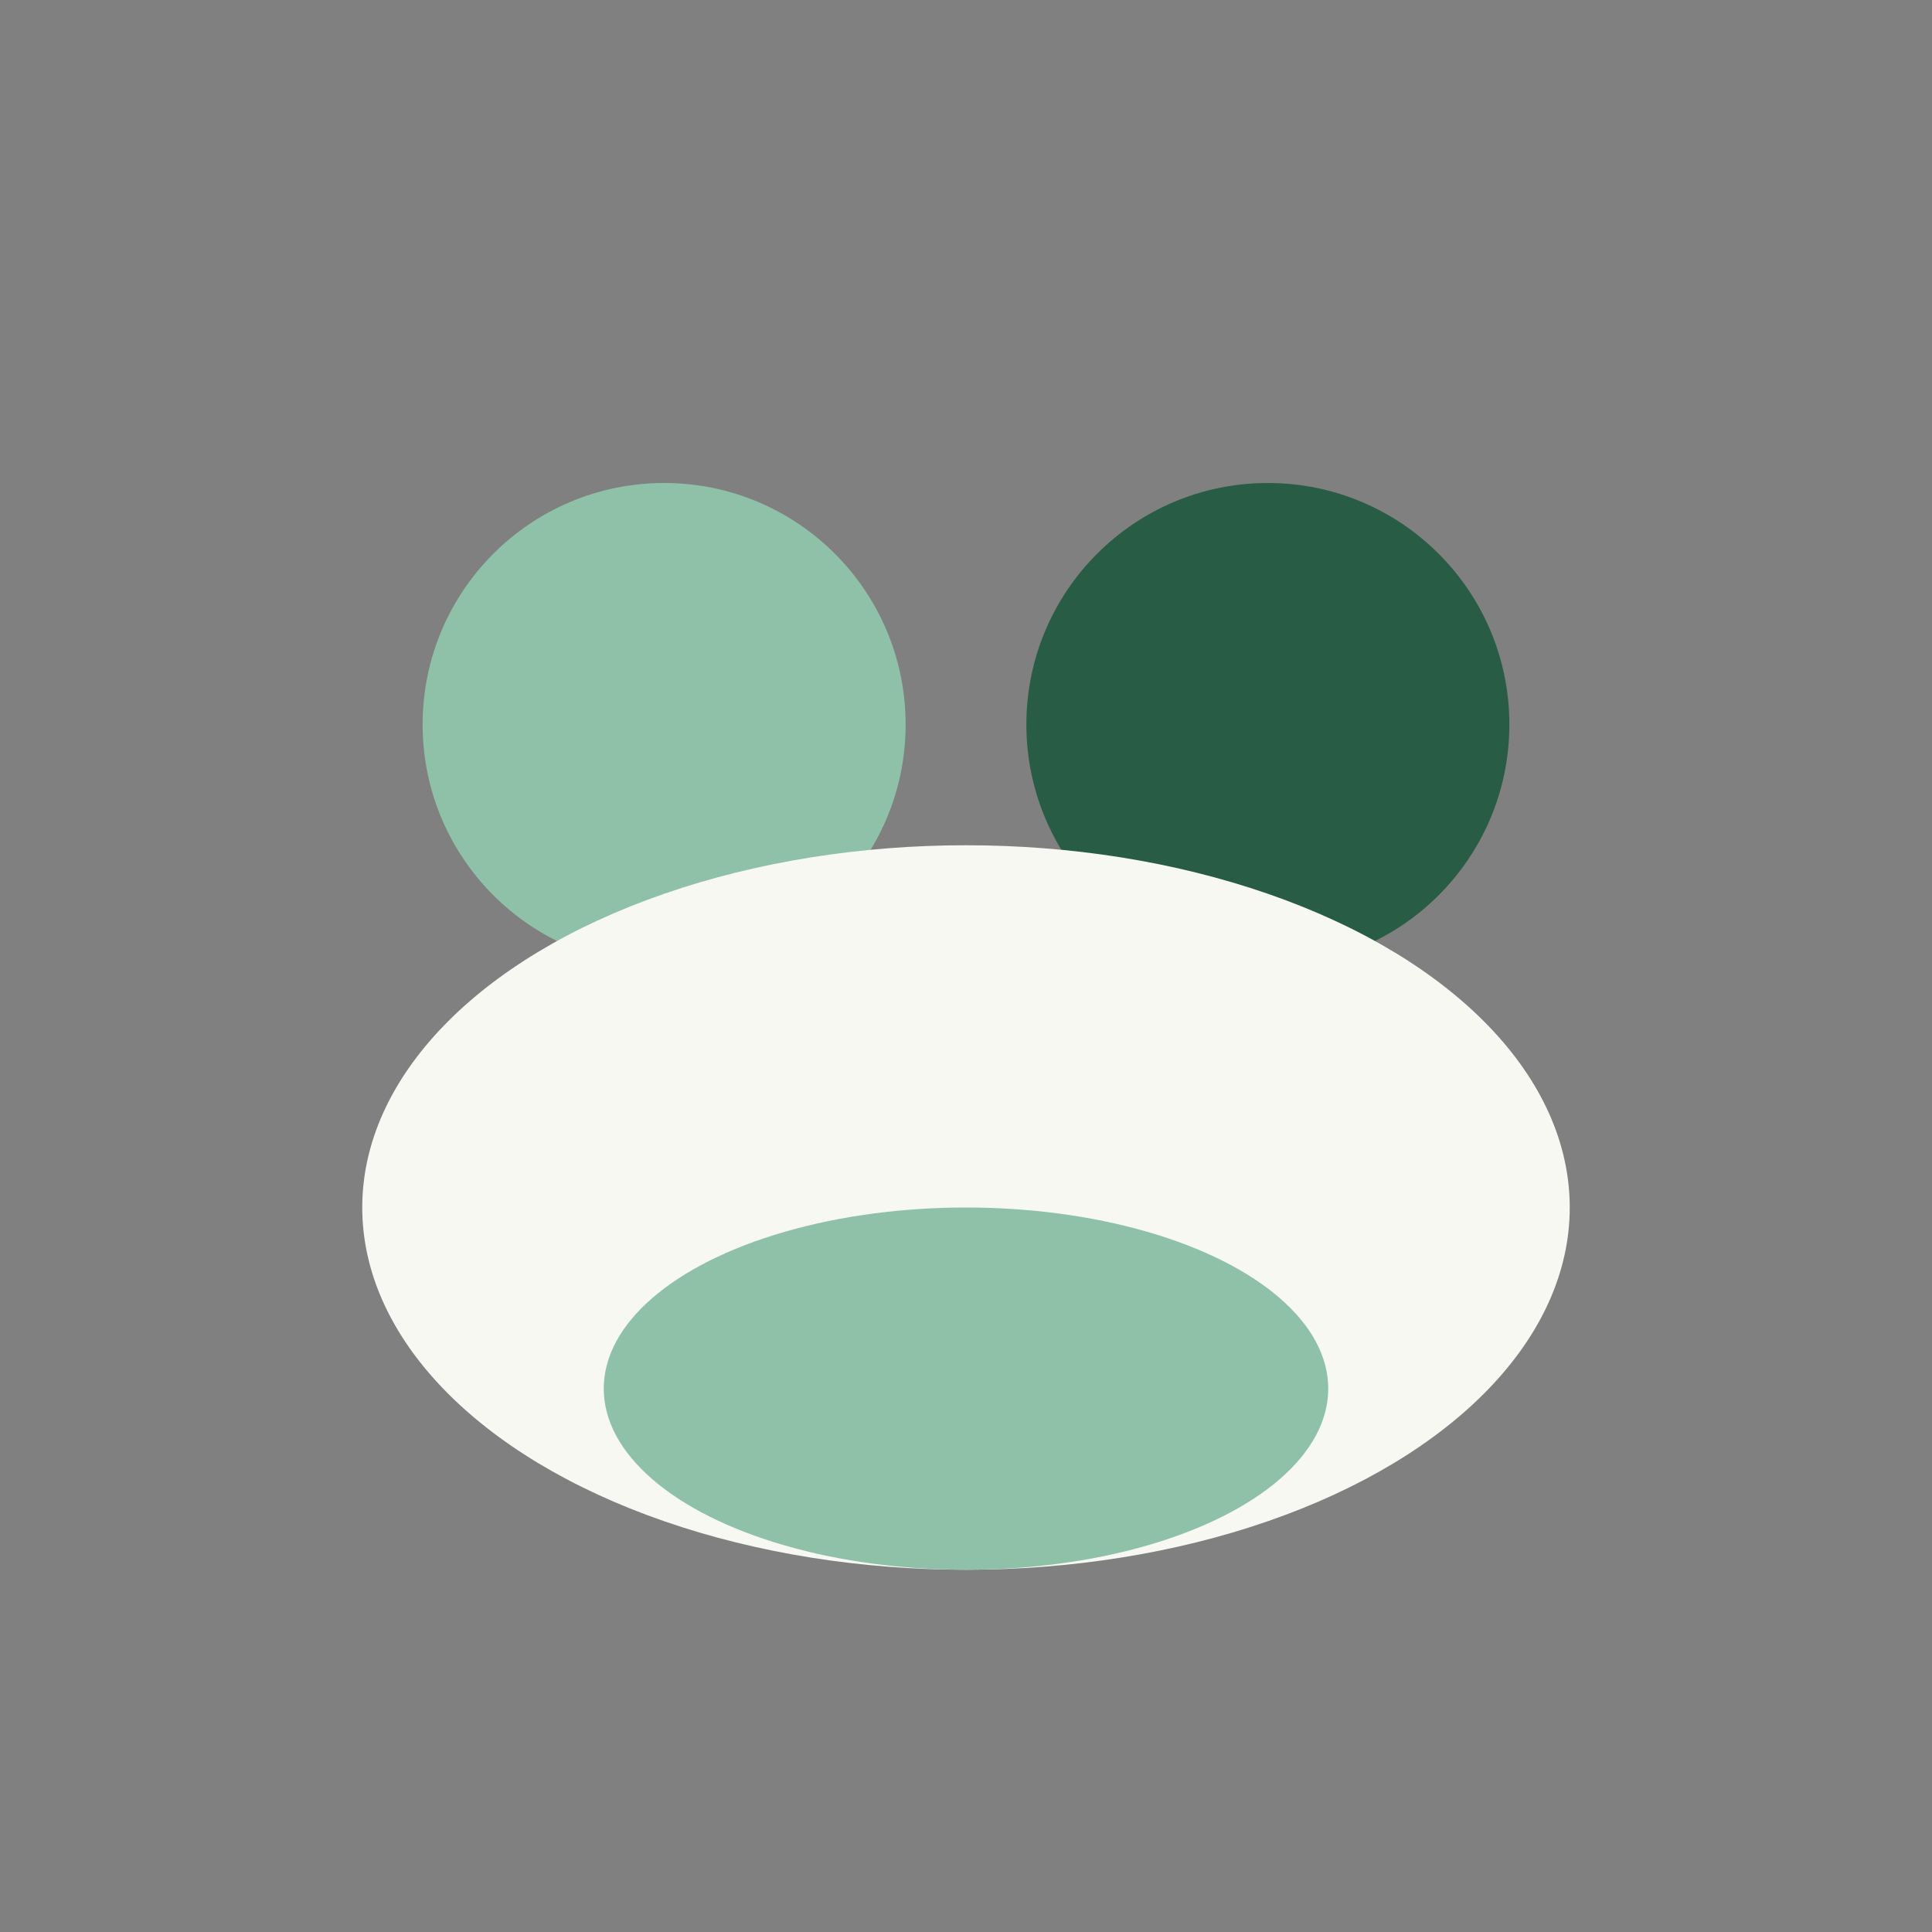
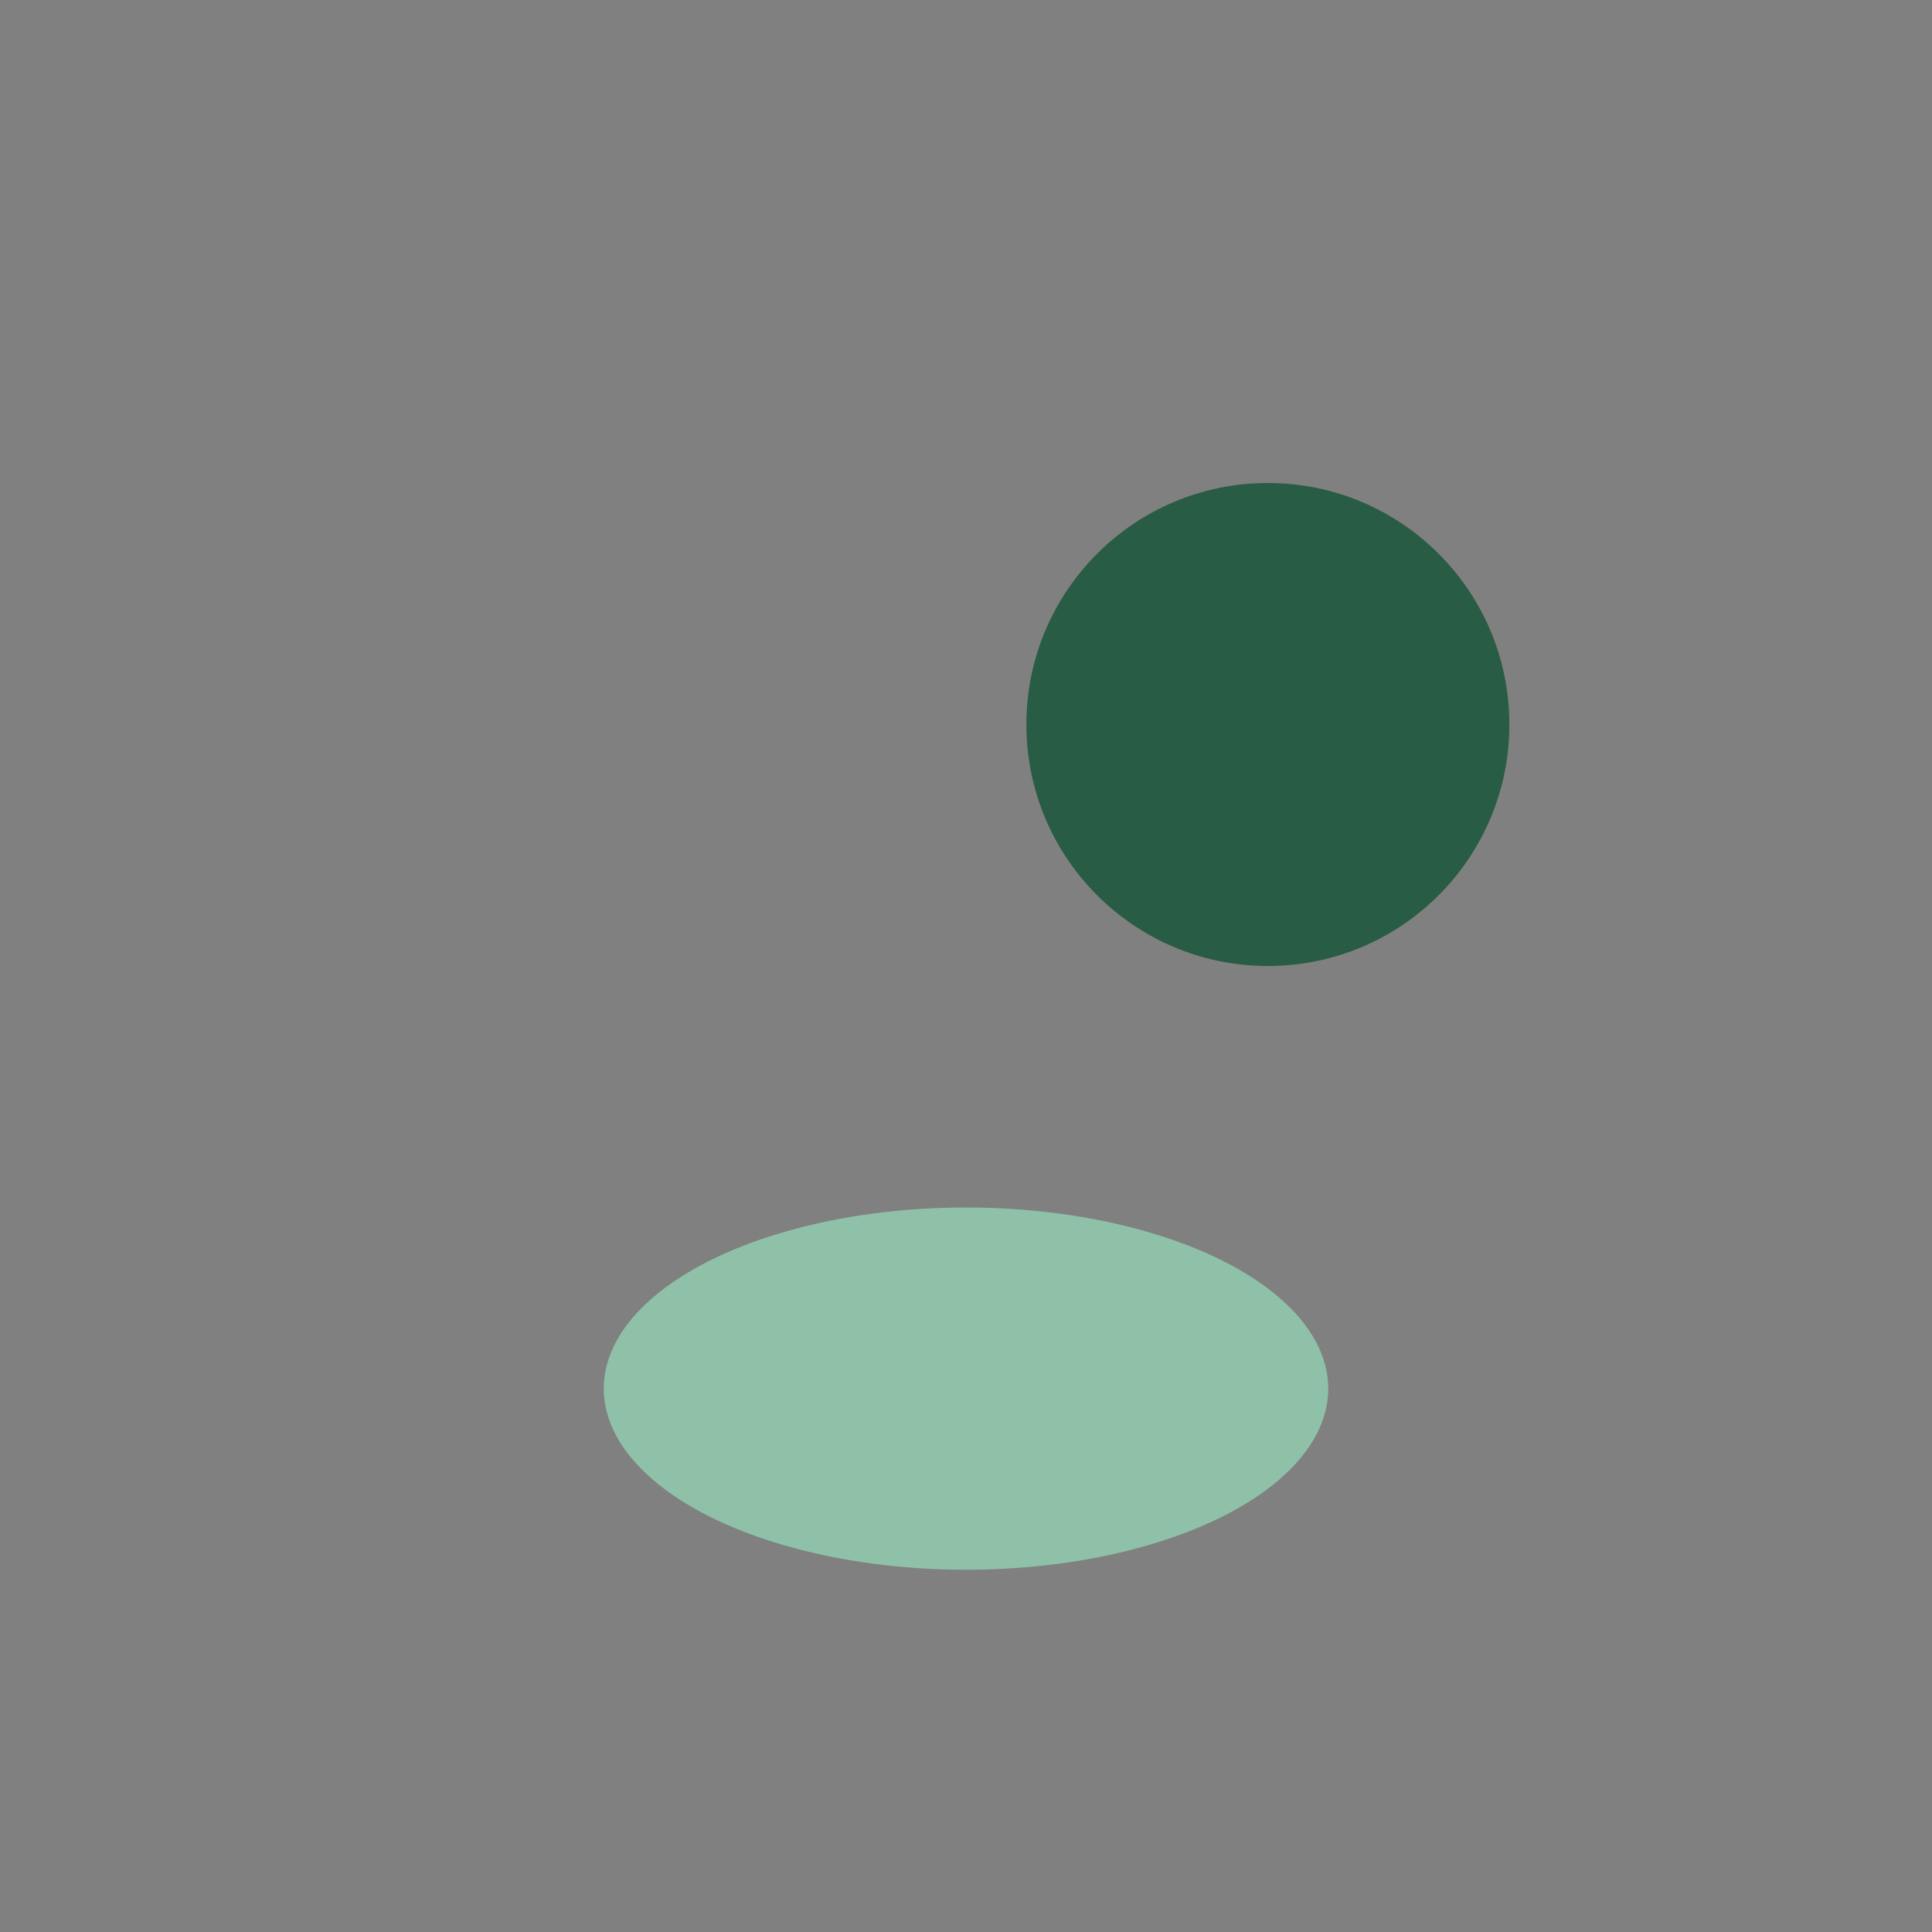
<svg xmlns="http://www.w3.org/2000/svg" width="32" height="32" viewBox="0 0 32 32">
  <rect x="0" y="0" width="32" height="32" fill="#808080" stroke="none" />
-   <circle cx="11" cy="12" r="4" fill="#8FC1A9" />
  <circle cx="21" cy="12" r="4" fill="#295C44" />
-   <ellipse cx="16" cy="20" rx="10" ry="6" fill="#F7F8F2" />
  <ellipse cx="16" cy="23" rx="6" ry="3" fill="#8FC1A9" />
</svg>